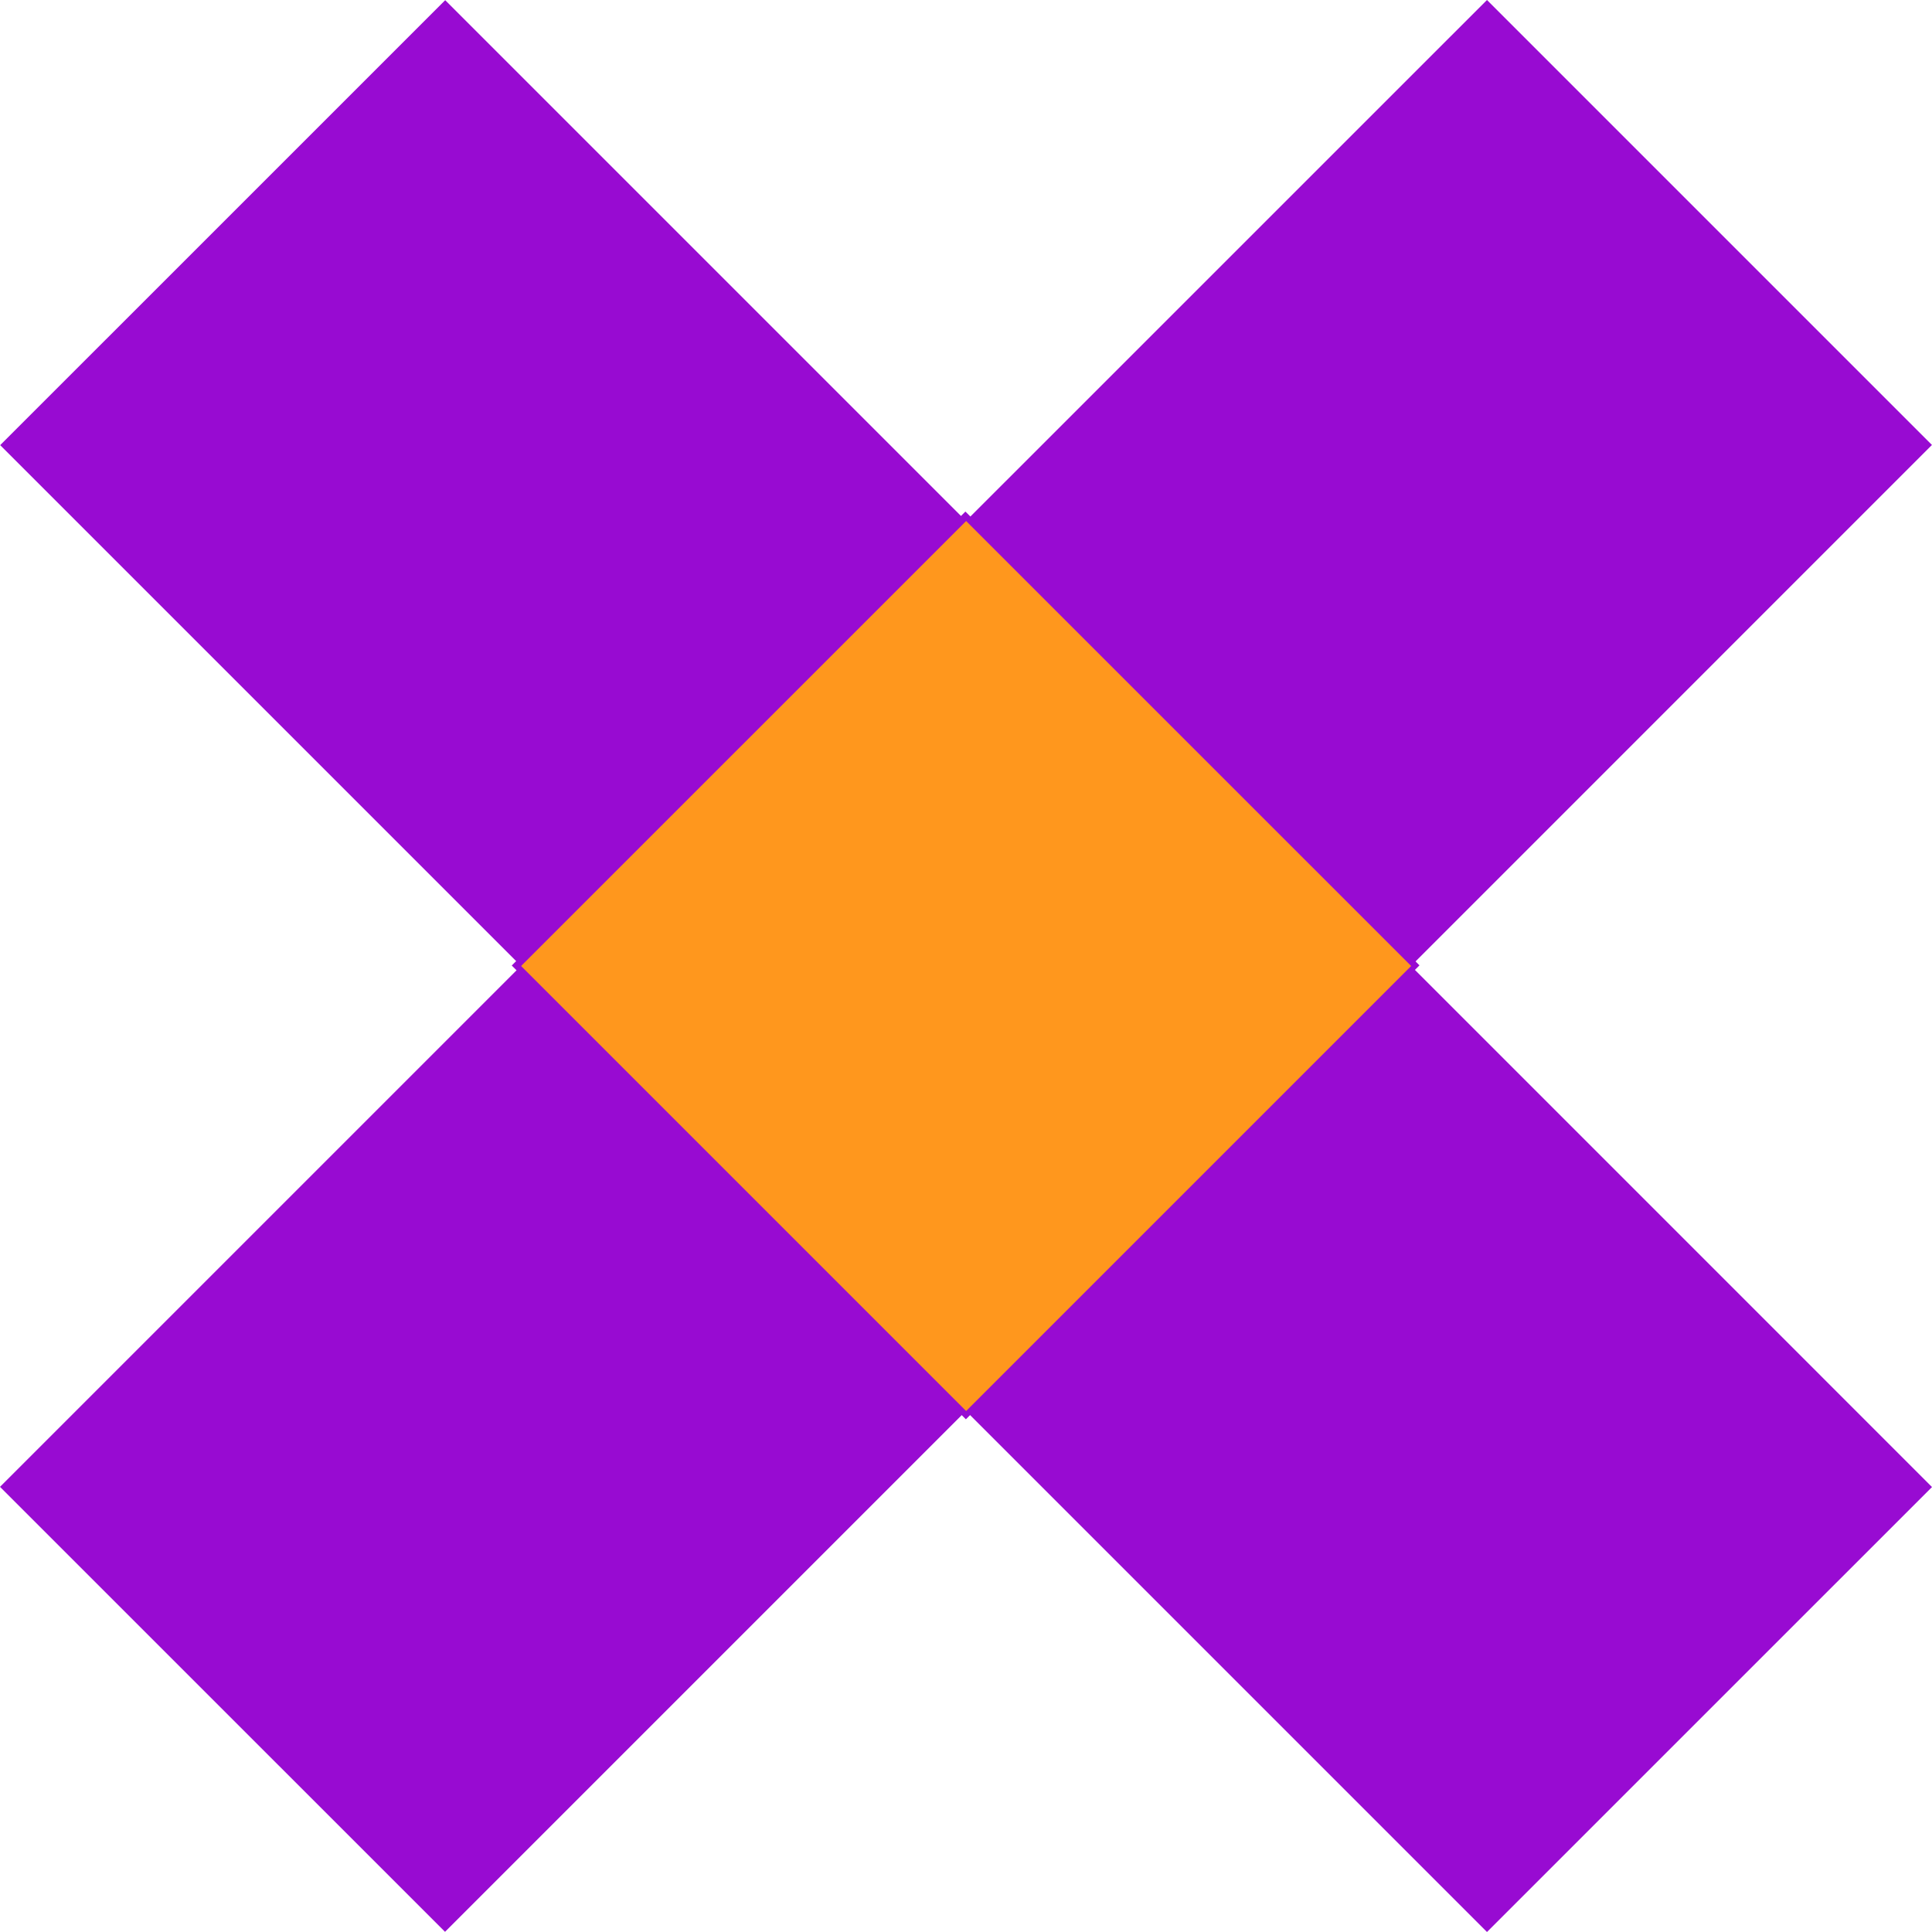
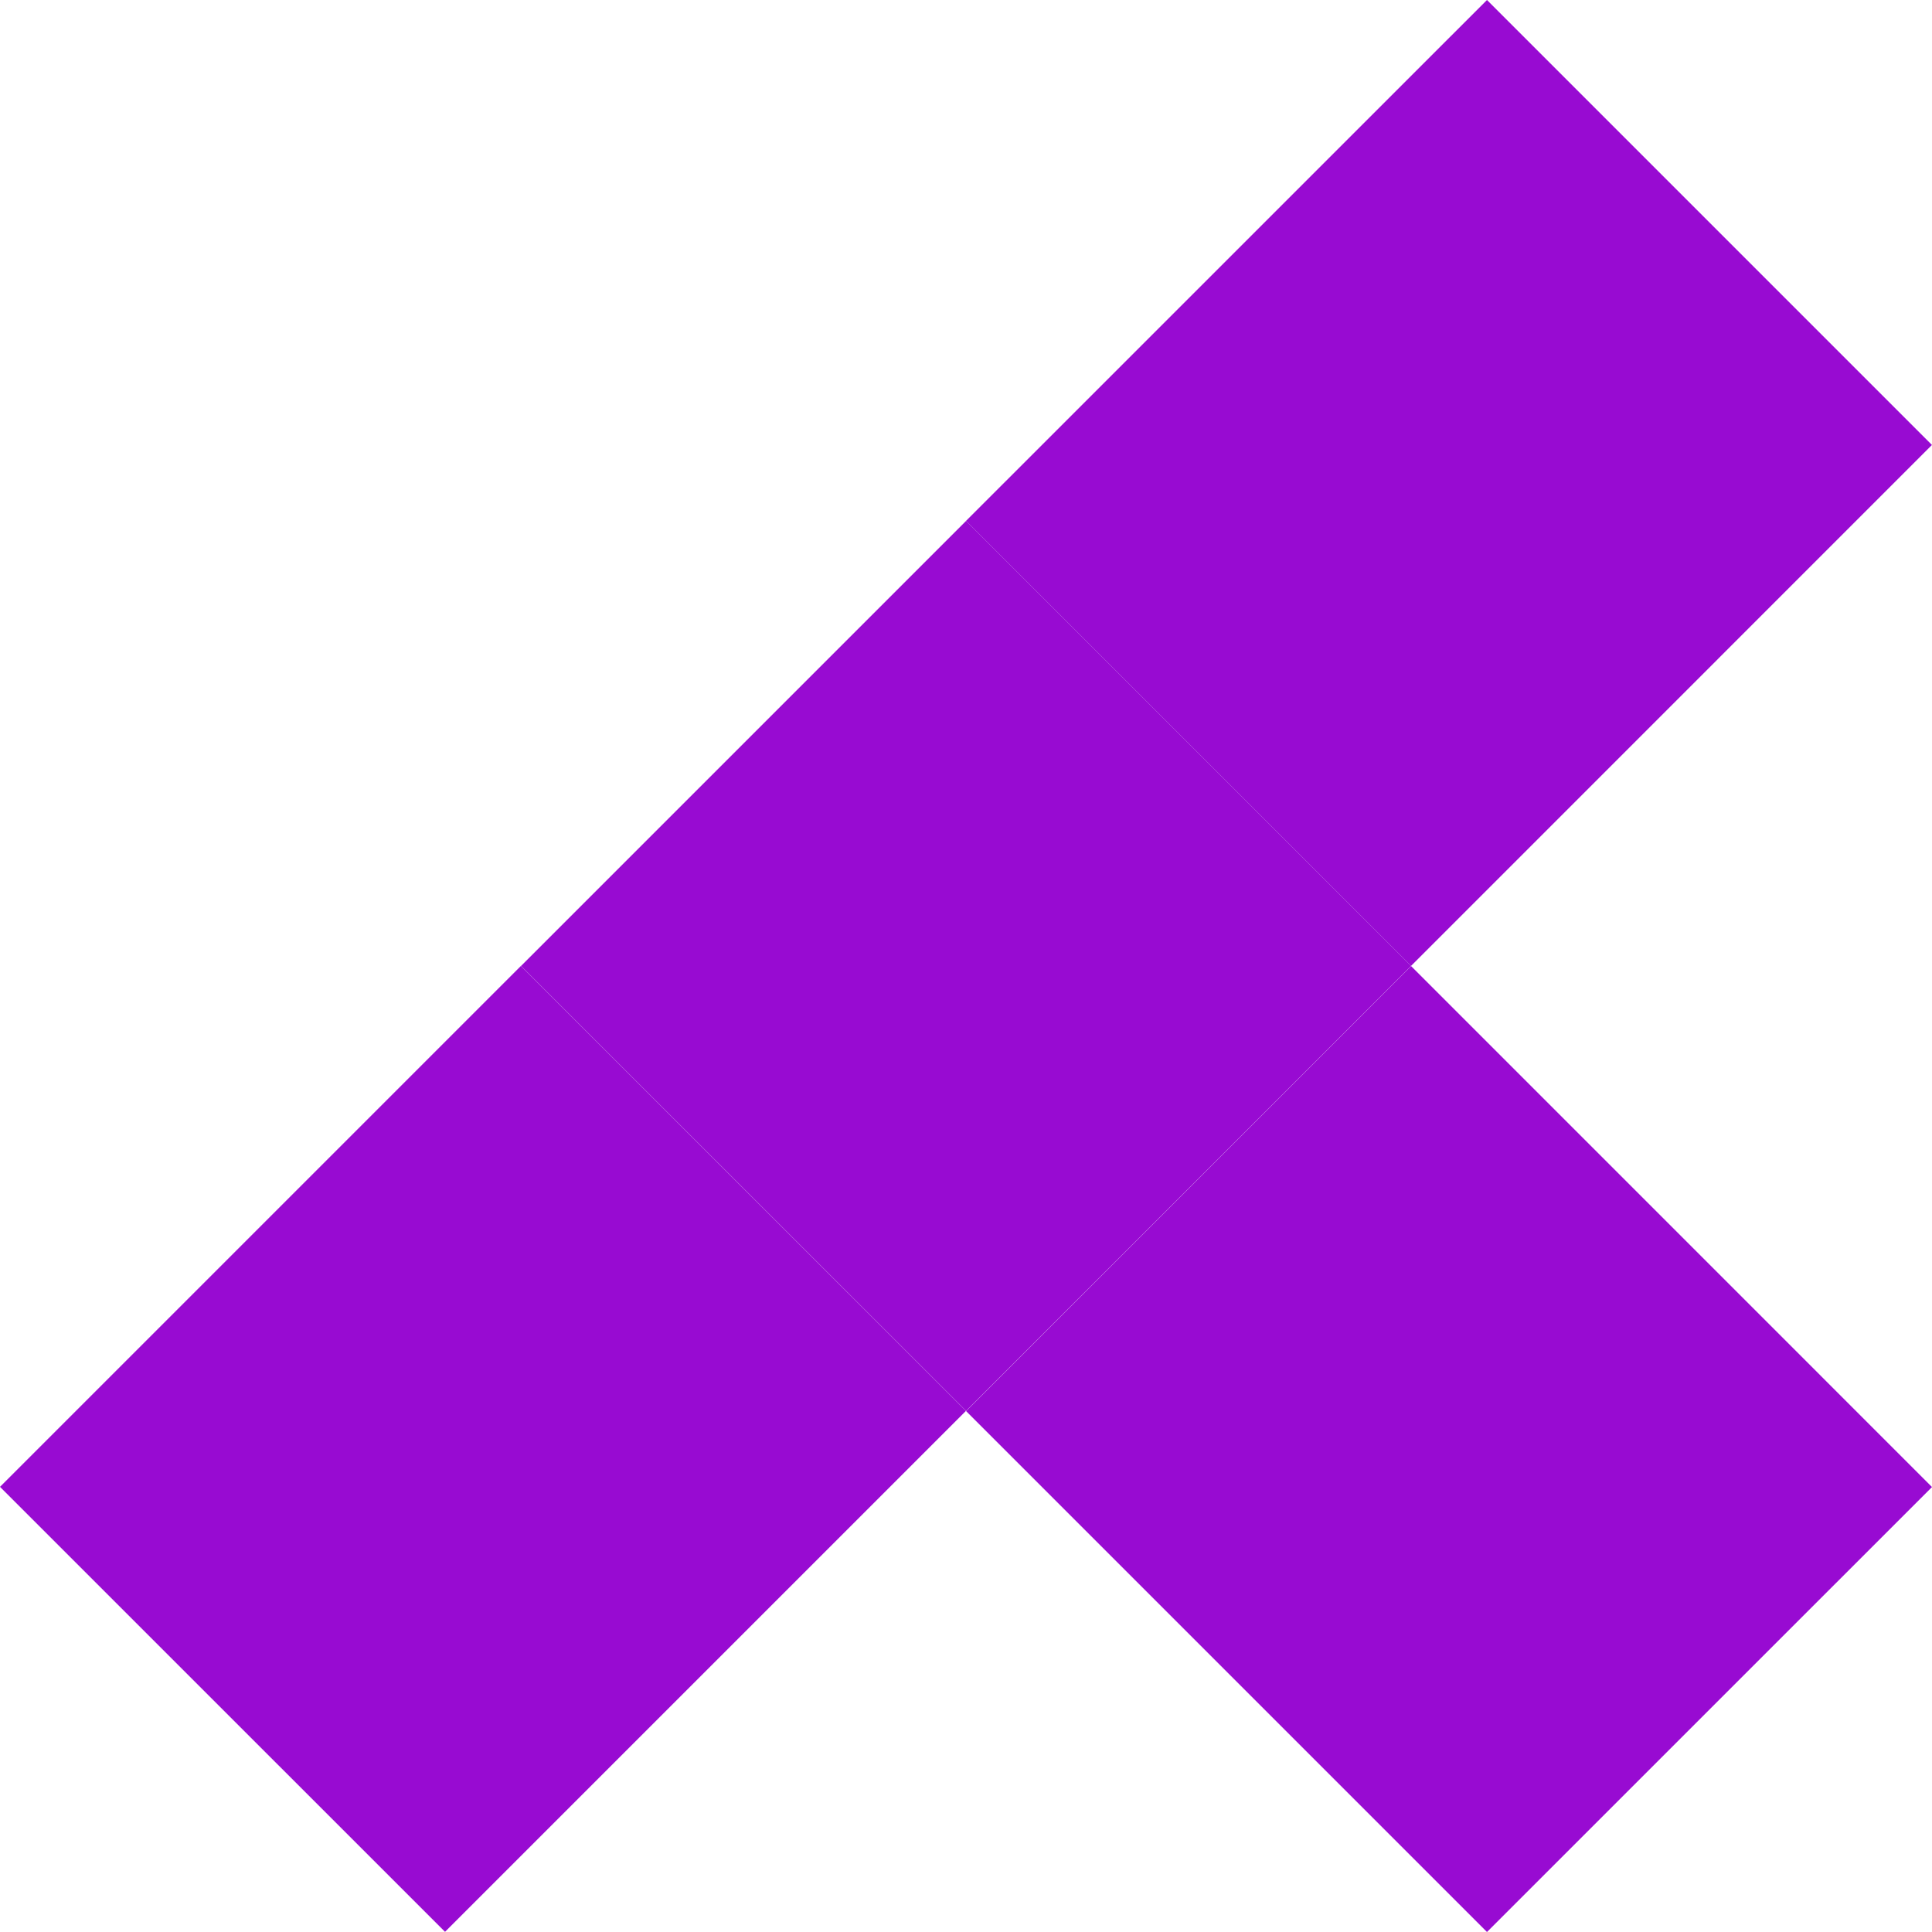
<svg xmlns="http://www.w3.org/2000/svg" width="32" height="32" viewBox="0 0 32 32" fill="none">
  <path d="M16.001 8.628L8.63 15.999L16.001 23.369L23.372 15.999L16.001 8.628Z" fill="#980BD2" />
-   <path d="M8.476 15.992L15.998 23.508L23.511 15.989L15.99 8.473L8.476 15.992Z" fill="#980BD2" />
  <path d="M23.372 16.001L16.001 23.372L24.629 32L32 24.63L23.372 16.001Z" fill="#980BD2" />
  <path d="M8.628 15.999L0 24.627L7.371 31.997L15.999 23.369L8.628 15.999Z" fill="#980BD2" />
-   <path d="M7.374 0.003L0.003 7.373L8.631 16.001L16.002 8.631L7.374 0.003Z" fill="#980BD2" />
  <path d="M24.629 -4.45939e-06L16 8.628L23.371 15.999L31.999 7.37L24.629 -4.45939e-06Z" fill="#980BD2" />
-   <path d="M16.002 8.63L8.631 16L16.002 23.371L23.373 16L16.002 8.63Z" fill="#FF971D" />
</svg>